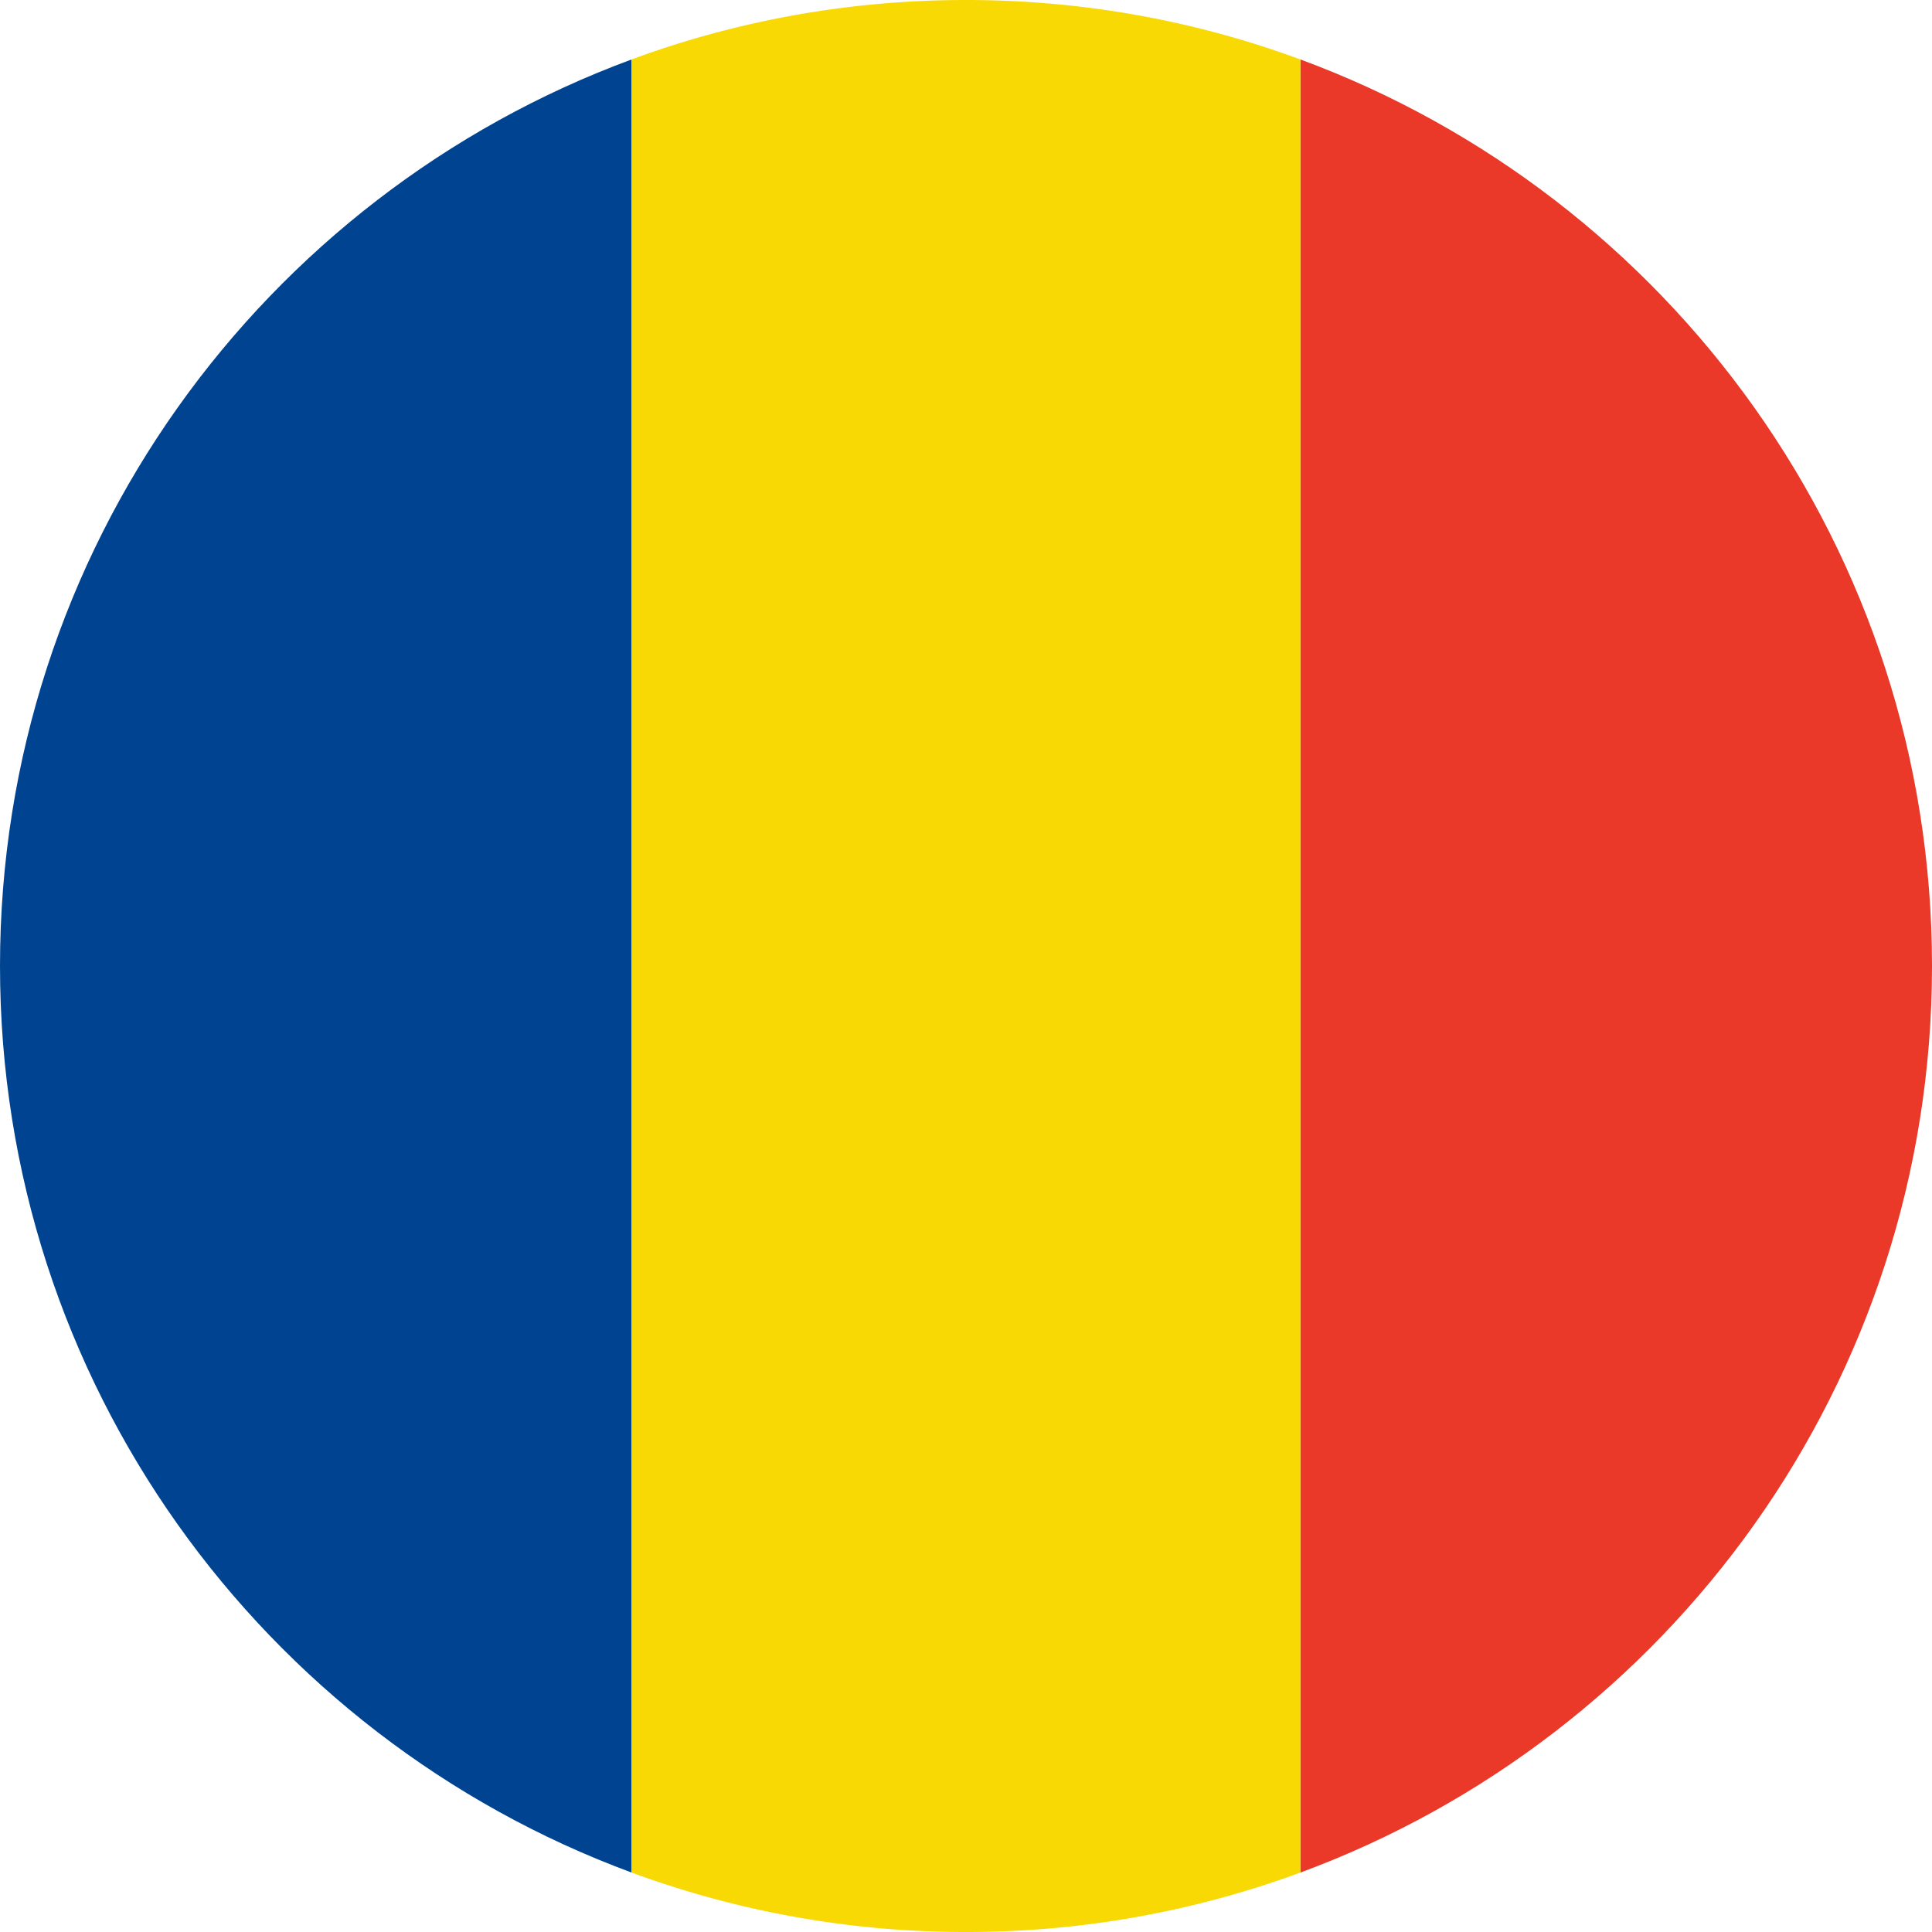
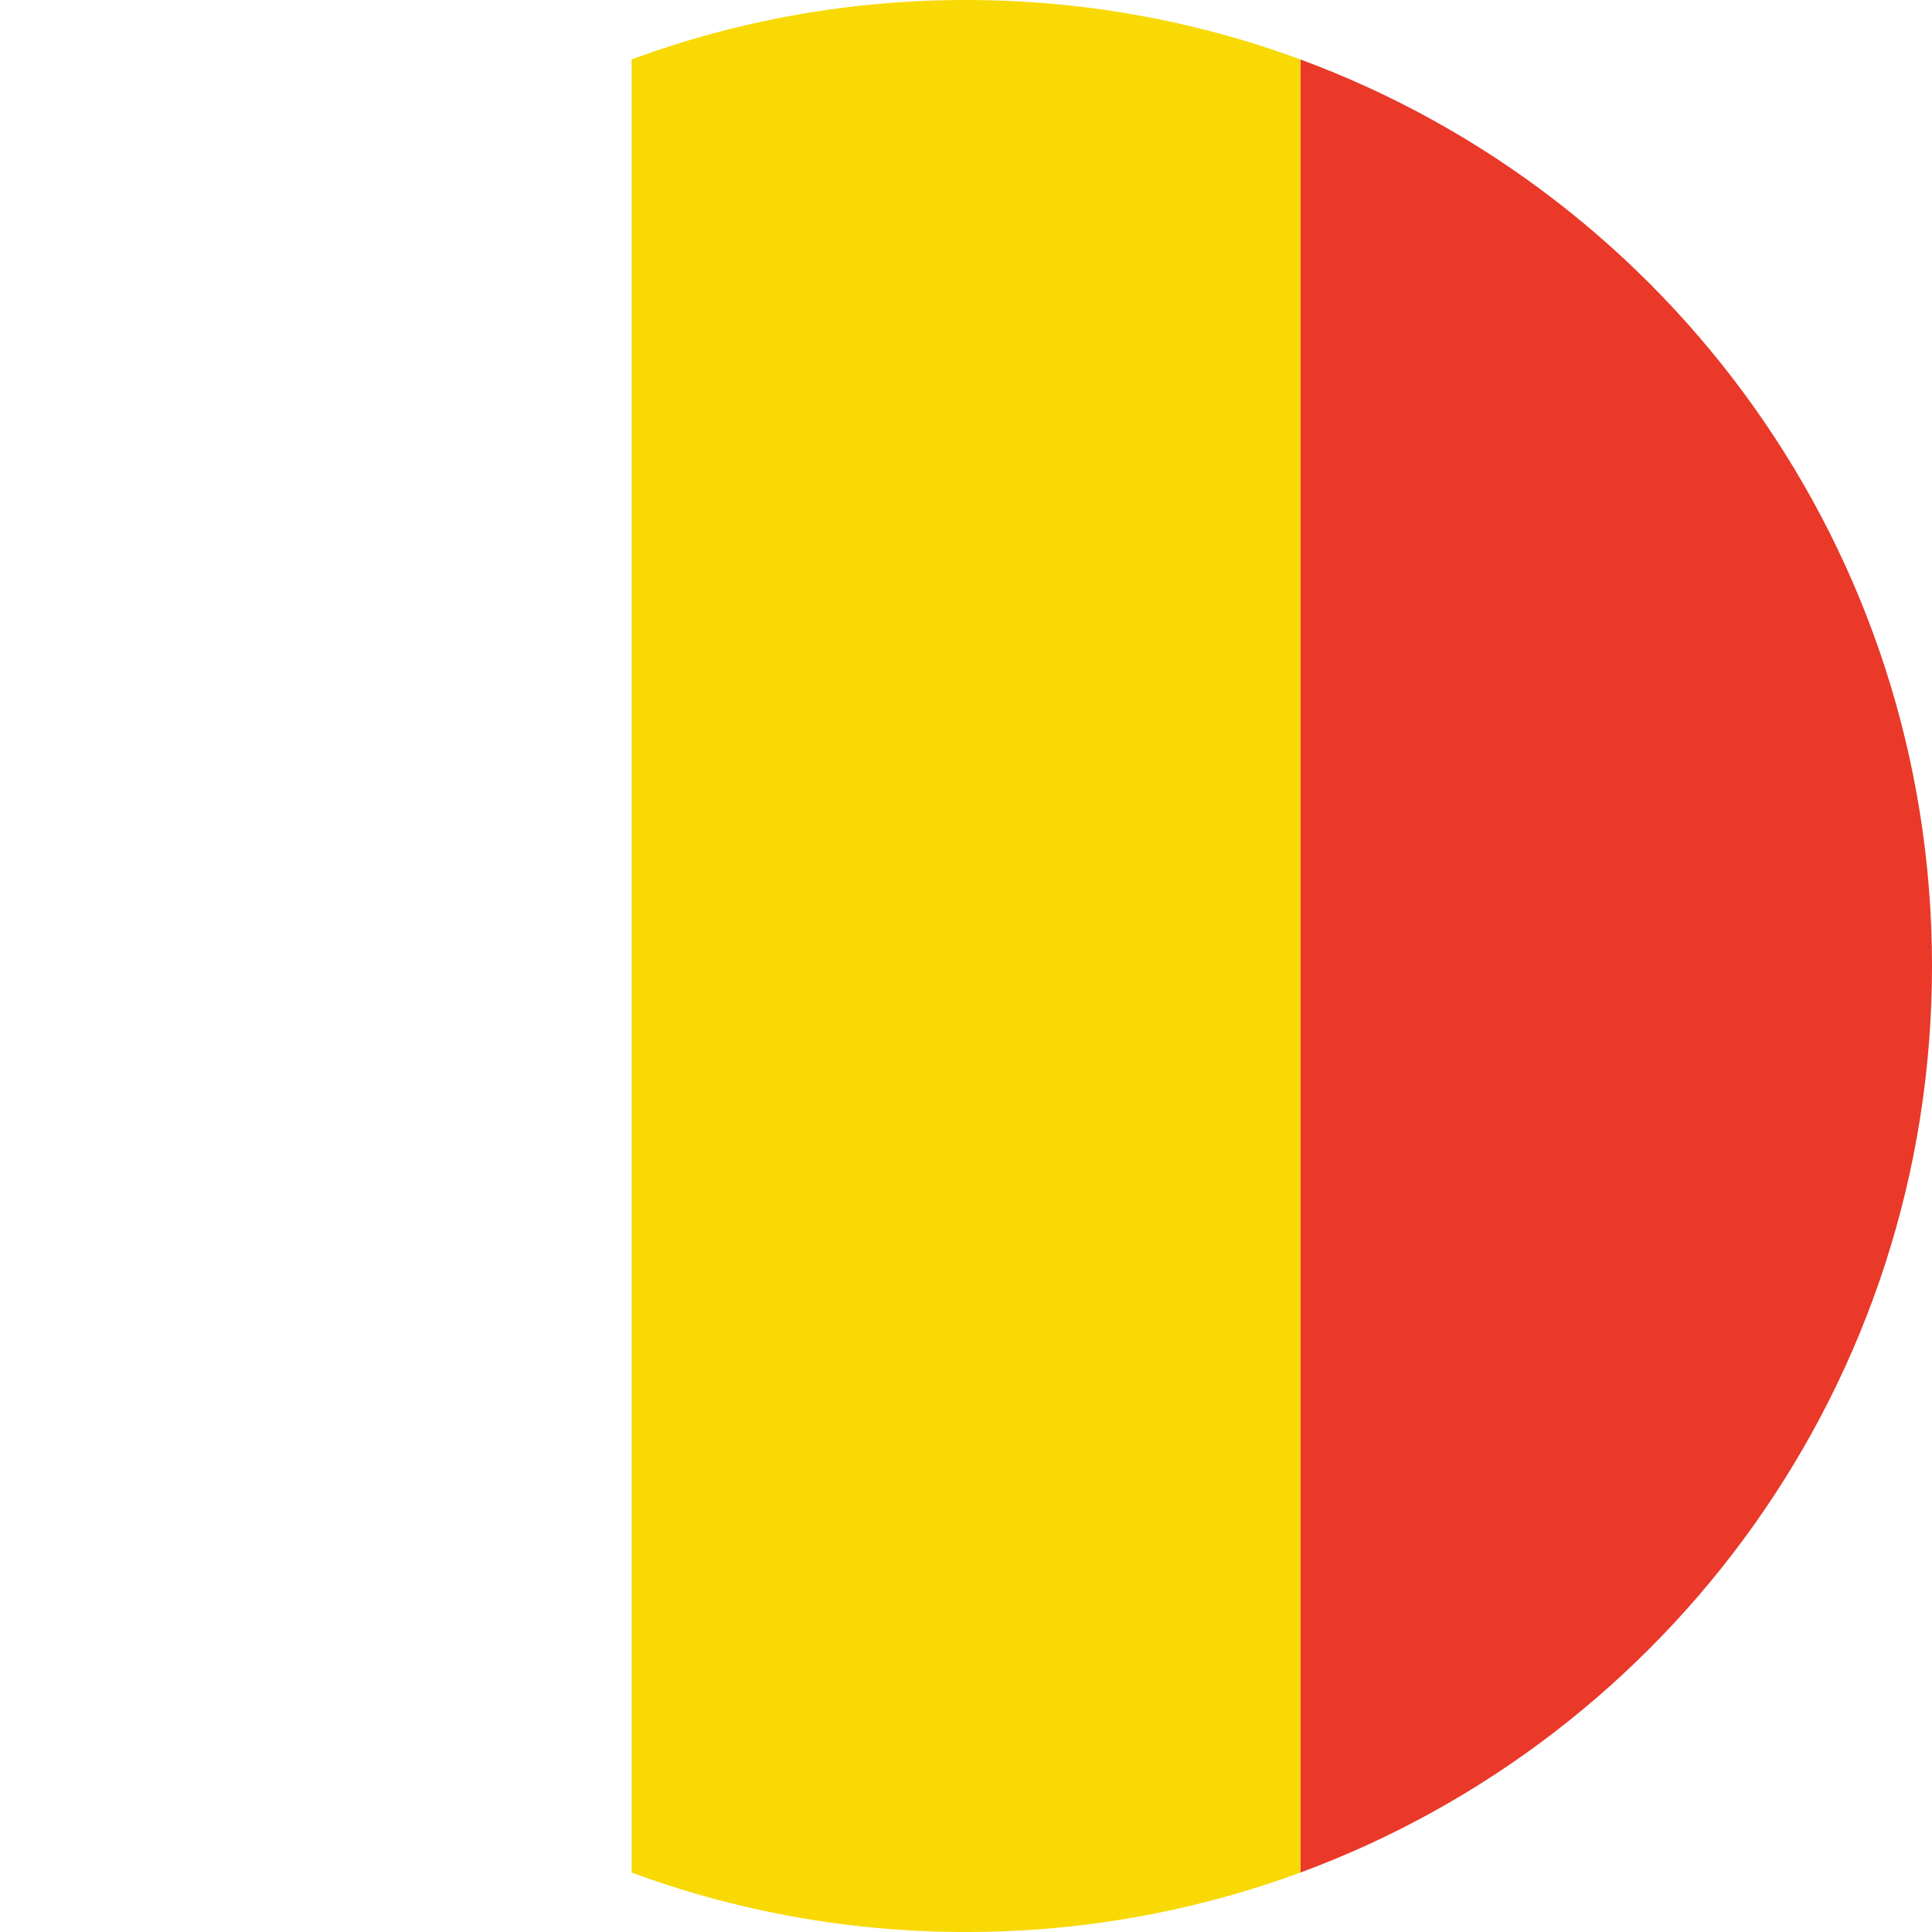
<svg xmlns="http://www.w3.org/2000/svg" width="52" height="52" fill="none">
-   <path d="M17 25.5v24.9C7.076 46.738 0 37.196 0 26S7.076 5.262 17 1.6v23.9z" fill="#004491" />
  <path d="M35 26.5V1.6C44.924 5.262 52 14.805 52 26s-7.076 20.738-17 24.4V26.5z" fill="#ea3829" />
  <path d="M35 25.5v24.9a25.95 25.95 0 0 1-9 1.6 25.95 25.95 0 0 1-9-1.6V26 1.6C19.804.565 22.836 0 26 0s6.196.565 9 1.6v23.9z" fill="#f8d904" />
</svg>